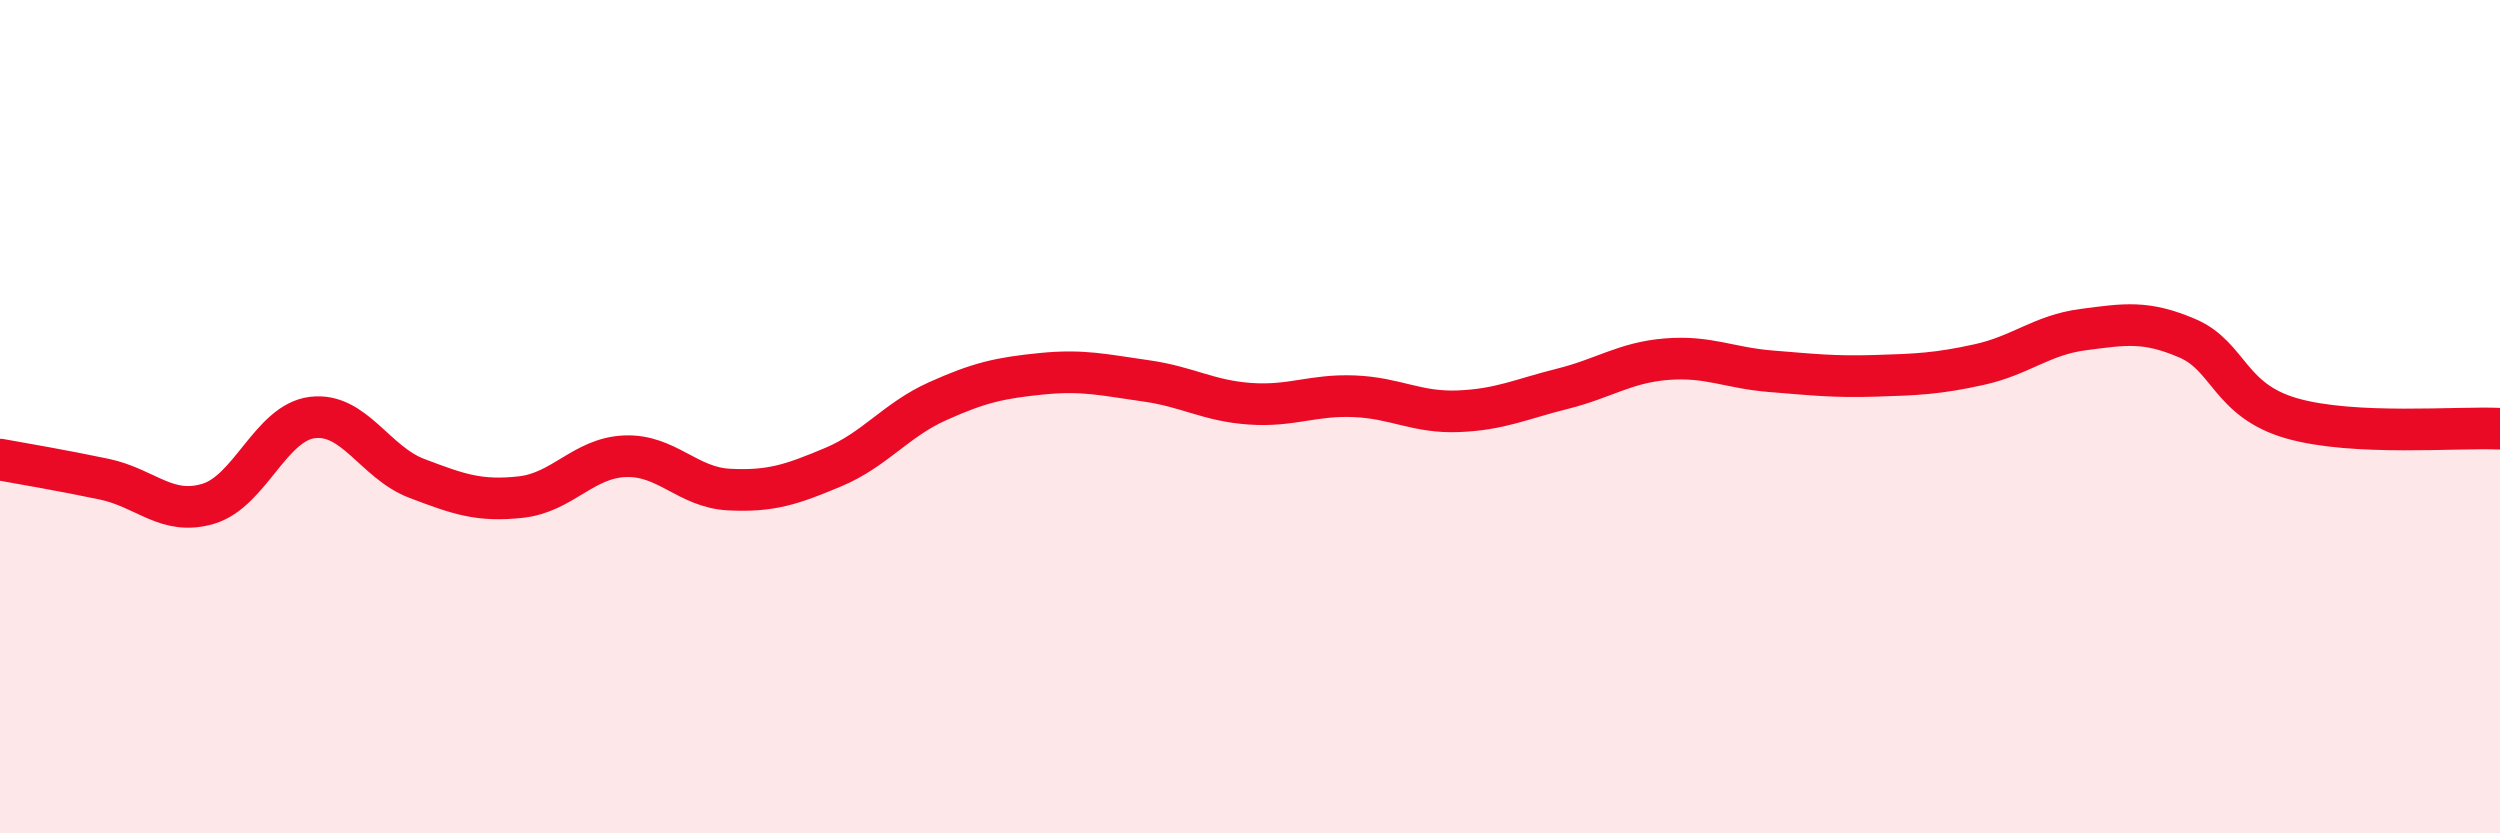
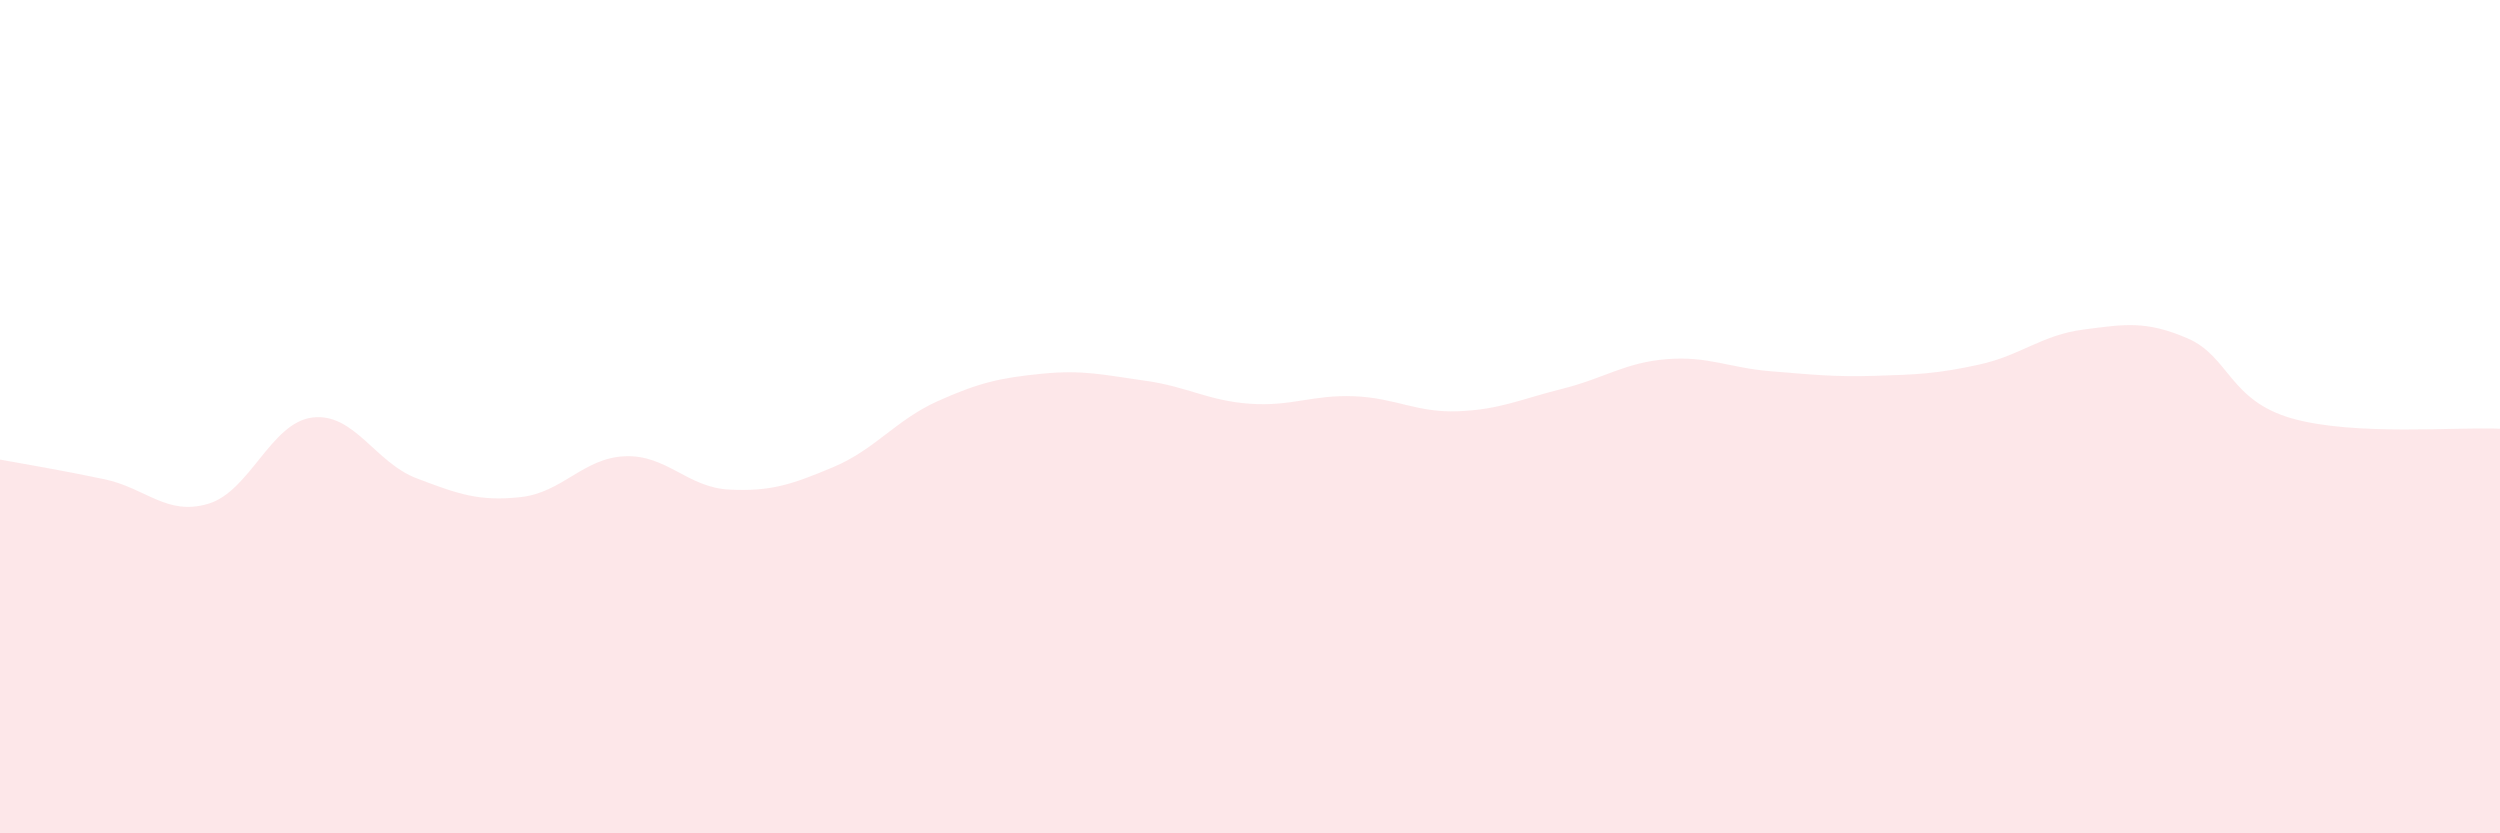
<svg xmlns="http://www.w3.org/2000/svg" width="60" height="20" viewBox="0 0 60 20">
  <path d="M 0,11.03 C 0.5,11.12 1.5,11.29 2.5,11.5 C 3.5,11.71 4,12.39 5,12.09 C 6,11.79 6.5,10.14 7.5,10.02 C 8.5,9.9 9,11.1 10,11.48 C 11,11.86 11.5,12.04 12.5,11.93 C 13.5,11.82 14,10.99 15,10.95 C 16,10.91 16.5,11.7 17.5,11.75 C 18.5,11.8 19,11.63 20,11.21 C 21,10.79 21.5,10.08 22.5,9.63 C 23.5,9.18 24,9.07 25,8.97 C 26,8.87 26.5,9 27.5,9.14 C 28.5,9.28 29,9.62 30,9.69 C 31,9.76 31.5,9.47 32.5,9.51 C 33.5,9.55 34,9.91 35,9.87 C 36,9.83 36.5,9.58 37.5,9.33 C 38.5,9.08 39,8.7 40,8.62 C 41,8.54 41.5,8.83 42.5,8.91 C 43.5,8.99 44,9.05 45,9.02 C 46,8.99 46.5,8.97 47.5,8.75 C 48.5,8.53 49,8.04 50,7.91 C 51,7.78 51.5,7.69 52.5,8.12 C 53.5,8.55 53.5,9.61 55,10.04 C 56.5,10.47 59,10.24 60,10.29L60 20L0 20Z" fill="#EB0A25" opacity="0.1" stroke-linecap="round" stroke-linejoin="round" />
-   <path d="M 0,11.03 C 0.5,11.12 1.5,11.29 2.5,11.5 C 3.5,11.71 4,12.39 5,12.09 C 6,11.79 6.5,10.14 7.5,10.02 C 8.5,9.9 9,11.1 10,11.48 C 11,11.86 11.5,12.04 12.5,11.93 C 13.5,11.82 14,10.99 15,10.95 C 16,10.91 16.5,11.7 17.5,11.75 C 18.5,11.8 19,11.63 20,11.21 C 21,10.79 21.5,10.08 22.5,9.63 C 23.5,9.18 24,9.07 25,8.97 C 26,8.87 26.5,9 27.5,9.14 C 28.5,9.28 29,9.62 30,9.69 C 31,9.76 31.5,9.47 32.5,9.51 C 33.5,9.55 34,9.91 35,9.87 C 36,9.83 36.5,9.58 37.5,9.33 C 38.5,9.08 39,8.7 40,8.62 C 41,8.54 41.5,8.83 42.5,8.91 C 43.5,8.99 44,9.05 45,9.02 C 46,8.99 46.5,8.97 47.5,8.75 C 48.5,8.53 49,8.04 50,7.91 C 51,7.78 51.5,7.69 52.5,8.12 C 53.5,8.55 53.5,9.61 55,10.04 C 56.5,10.47 59,10.24 60,10.29" stroke="#EB0A25" stroke-width="1" fill="none" stroke-linecap="round" stroke-linejoin="round" />
</svg>